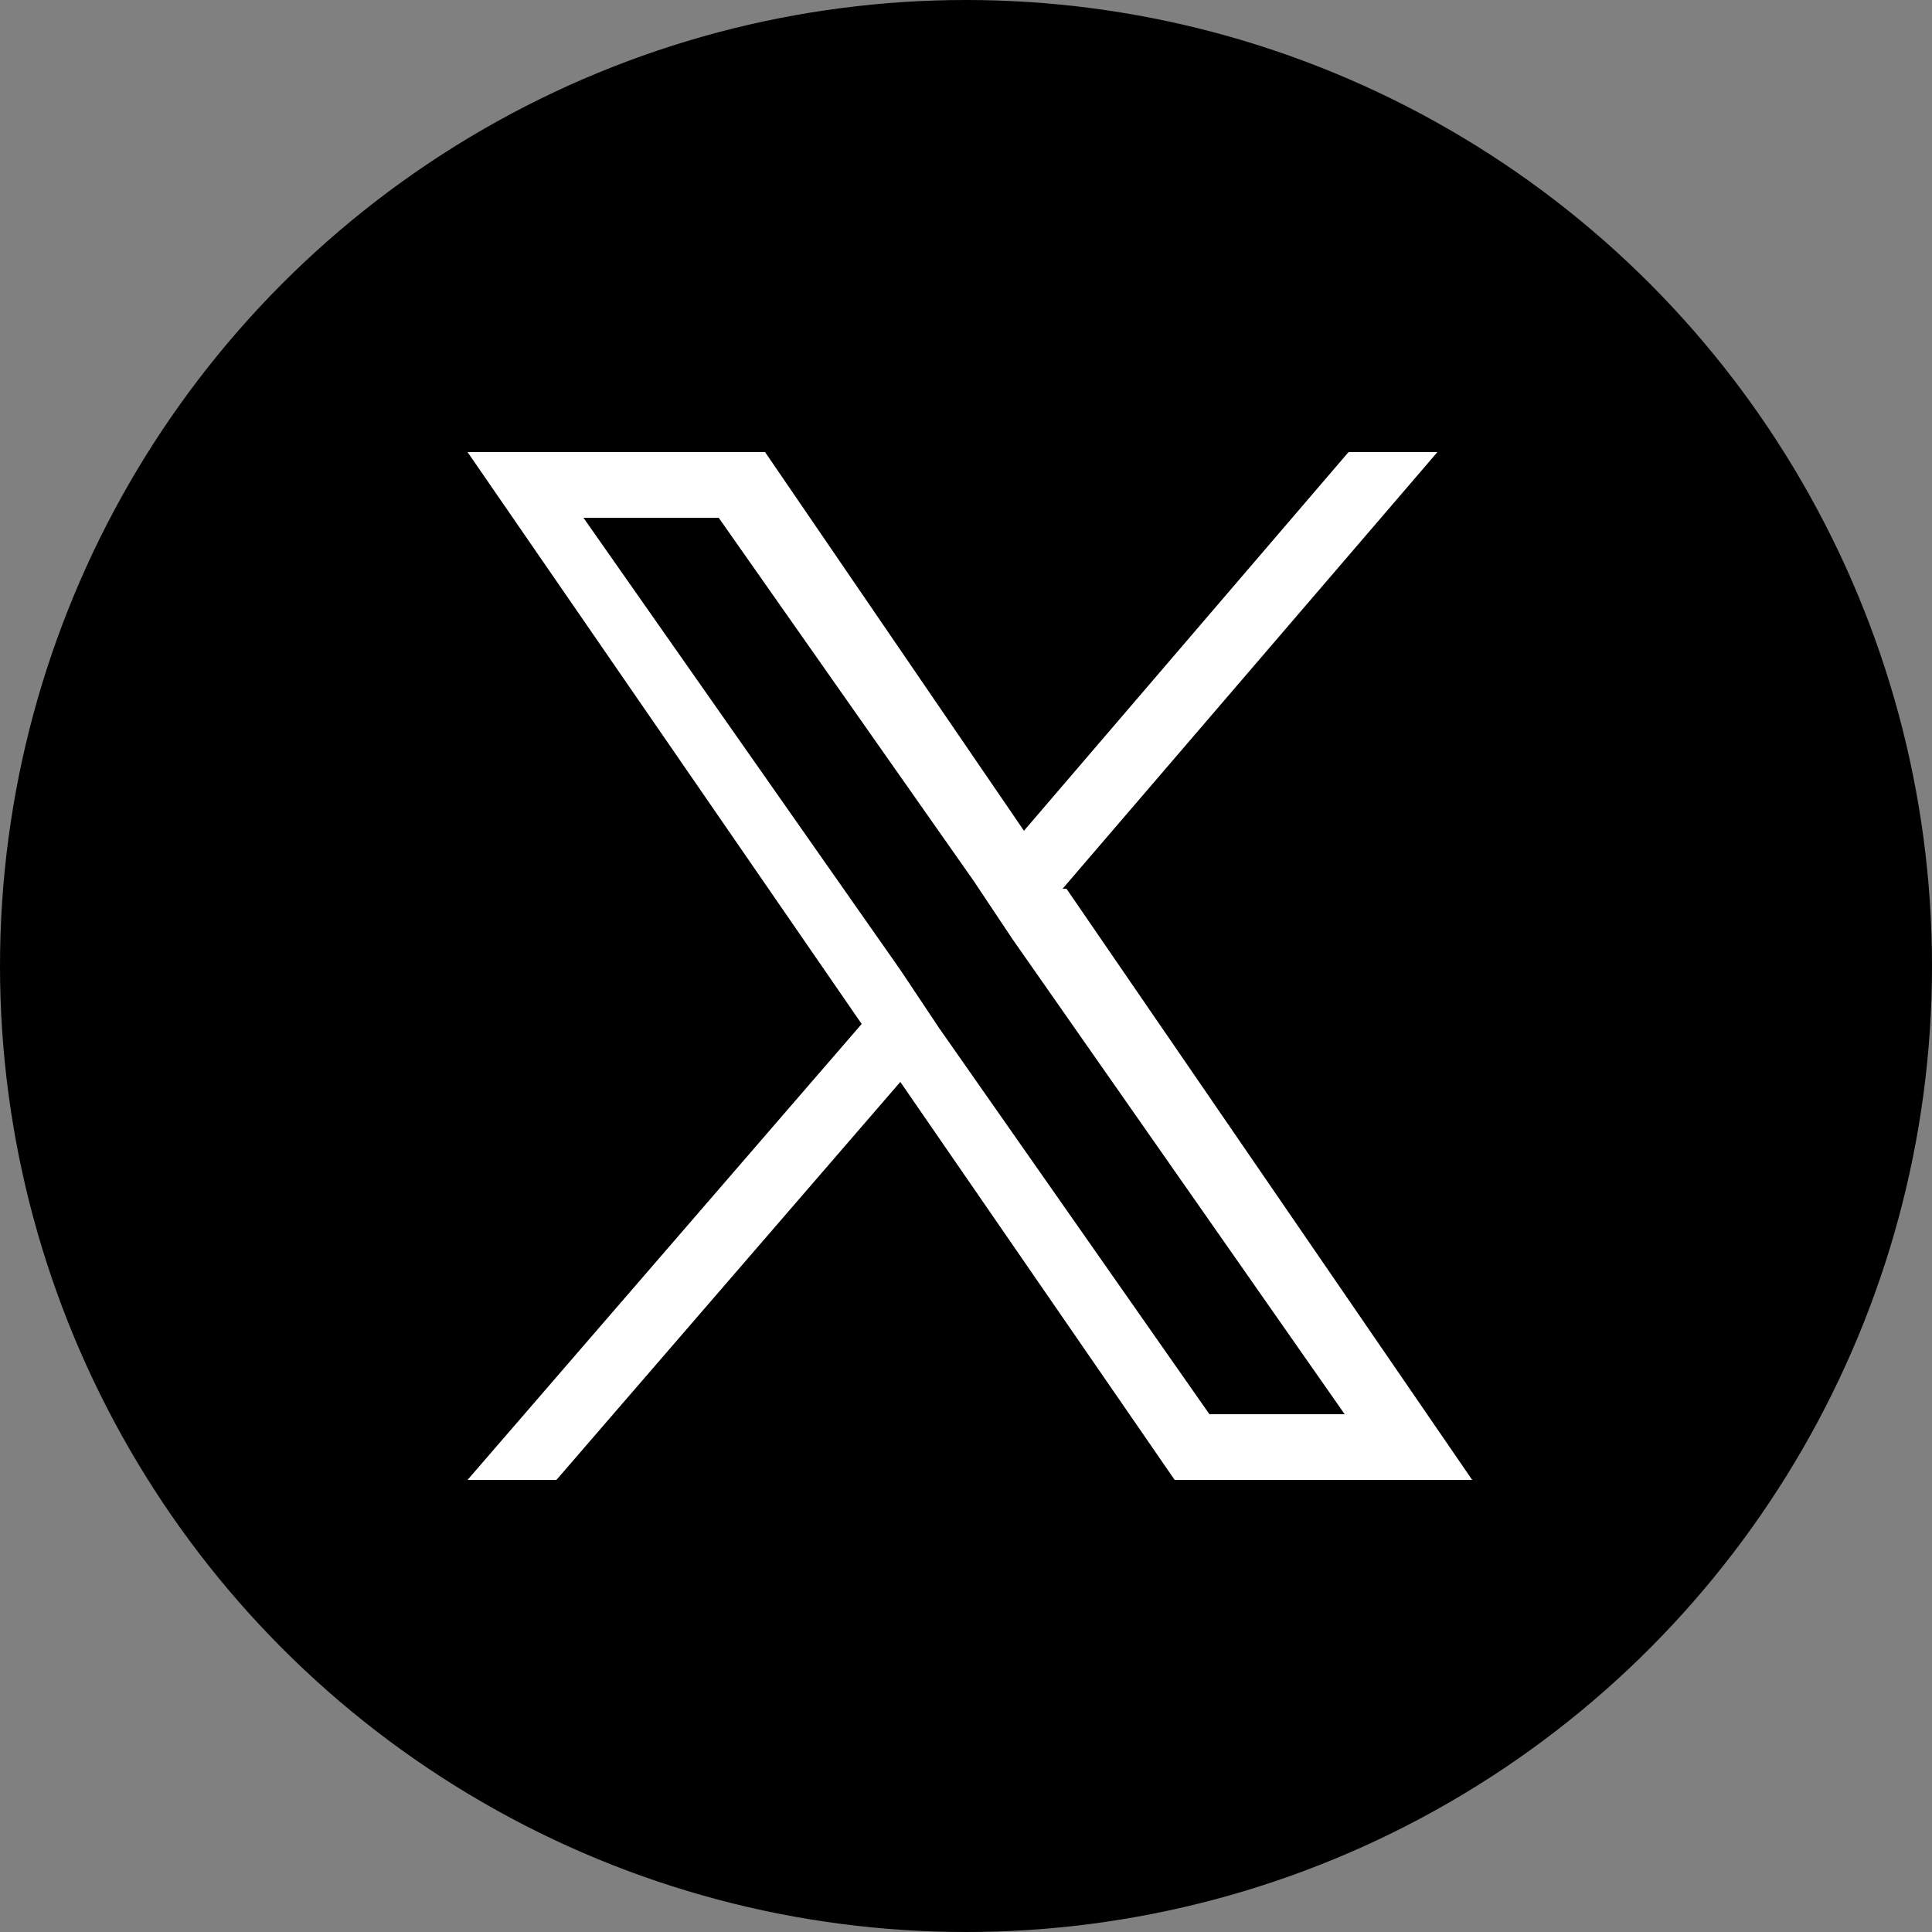
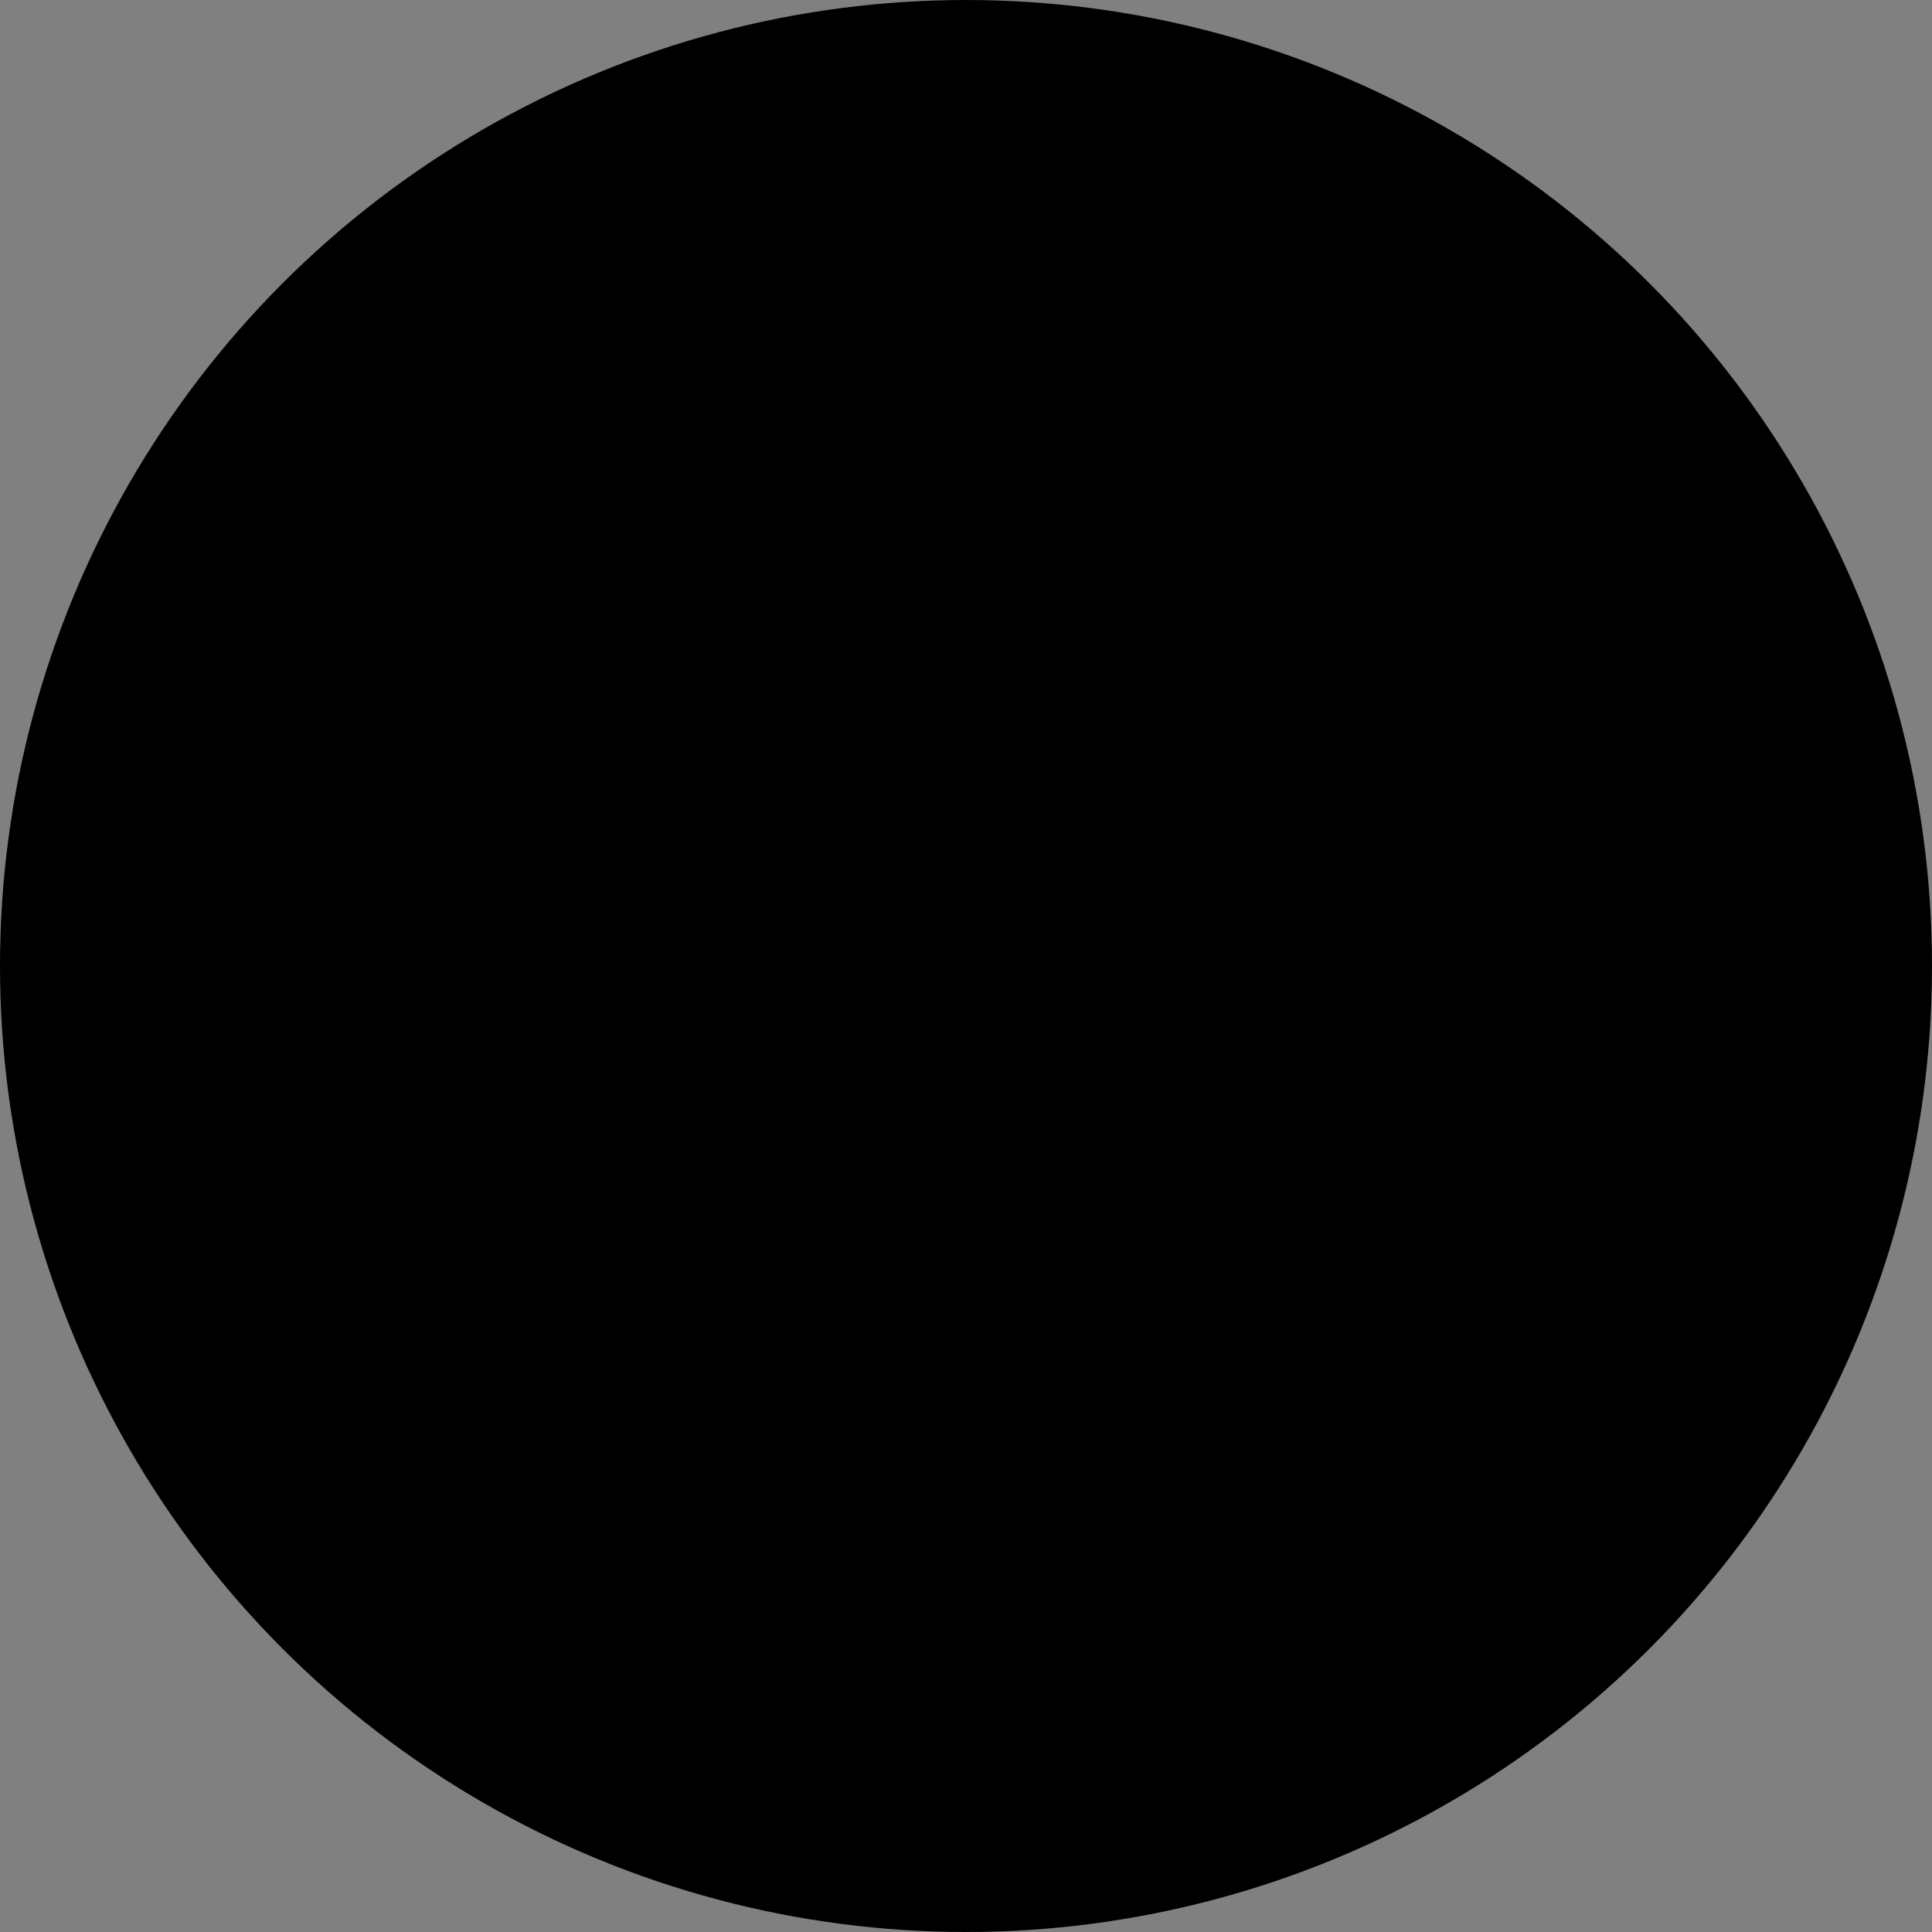
<svg xmlns="http://www.w3.org/2000/svg" width="50" height="50">
  <rect width="100%" height="100%" fill="#808080" stroke="none" />
  <g data-name="レイヤー_1">
    <g data-name="_レイヤー_1">
      <circle cx="25" cy="25" r="25" />
-       <path d="M27.5 23l9.7-11.3h-2.3l-8.4 9.8-6.7-9.8h-7.7l10.2 14.8-10.2 11.8h2.3L23.3 28l7.1 10.3h7.7L27.6 23h-.1zm-3.2 3.6l-1-1.5-8.2-11.7h3.5l6.6 9.4 1 1.5 8.6 12.3h-3.5l-7-10z" fill="#fff" />
    </g>
  </g>
</svg>